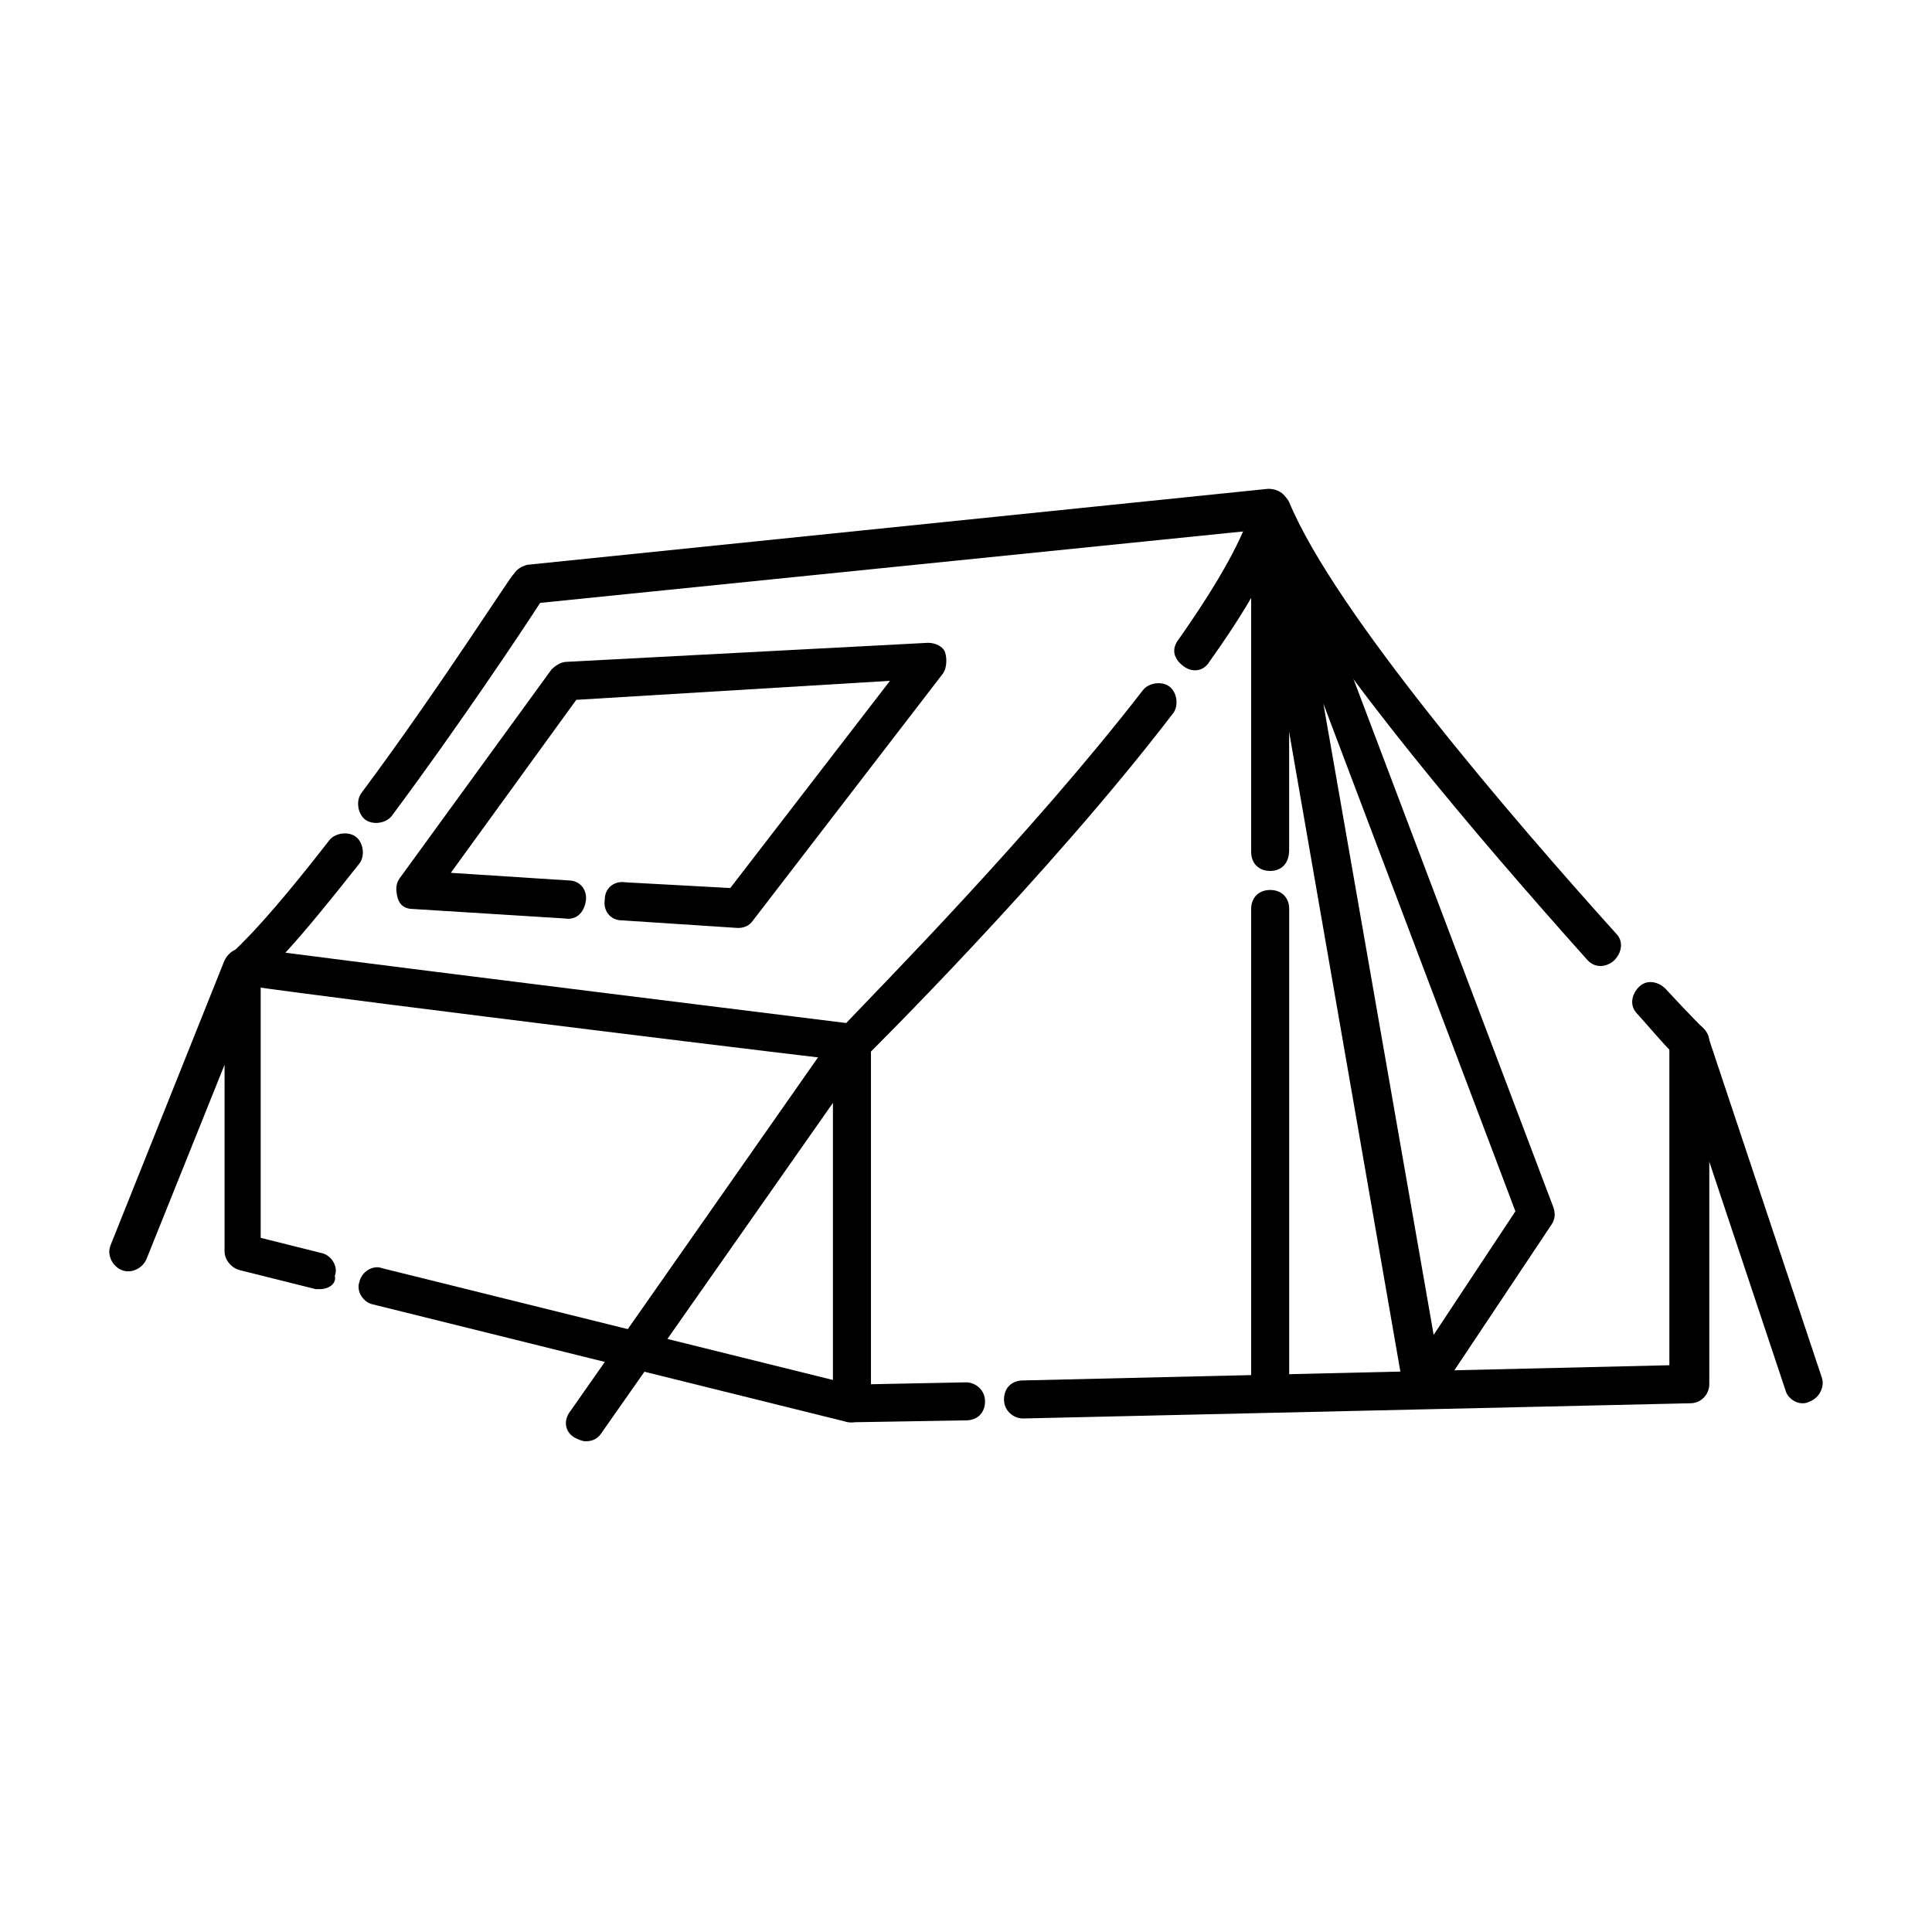
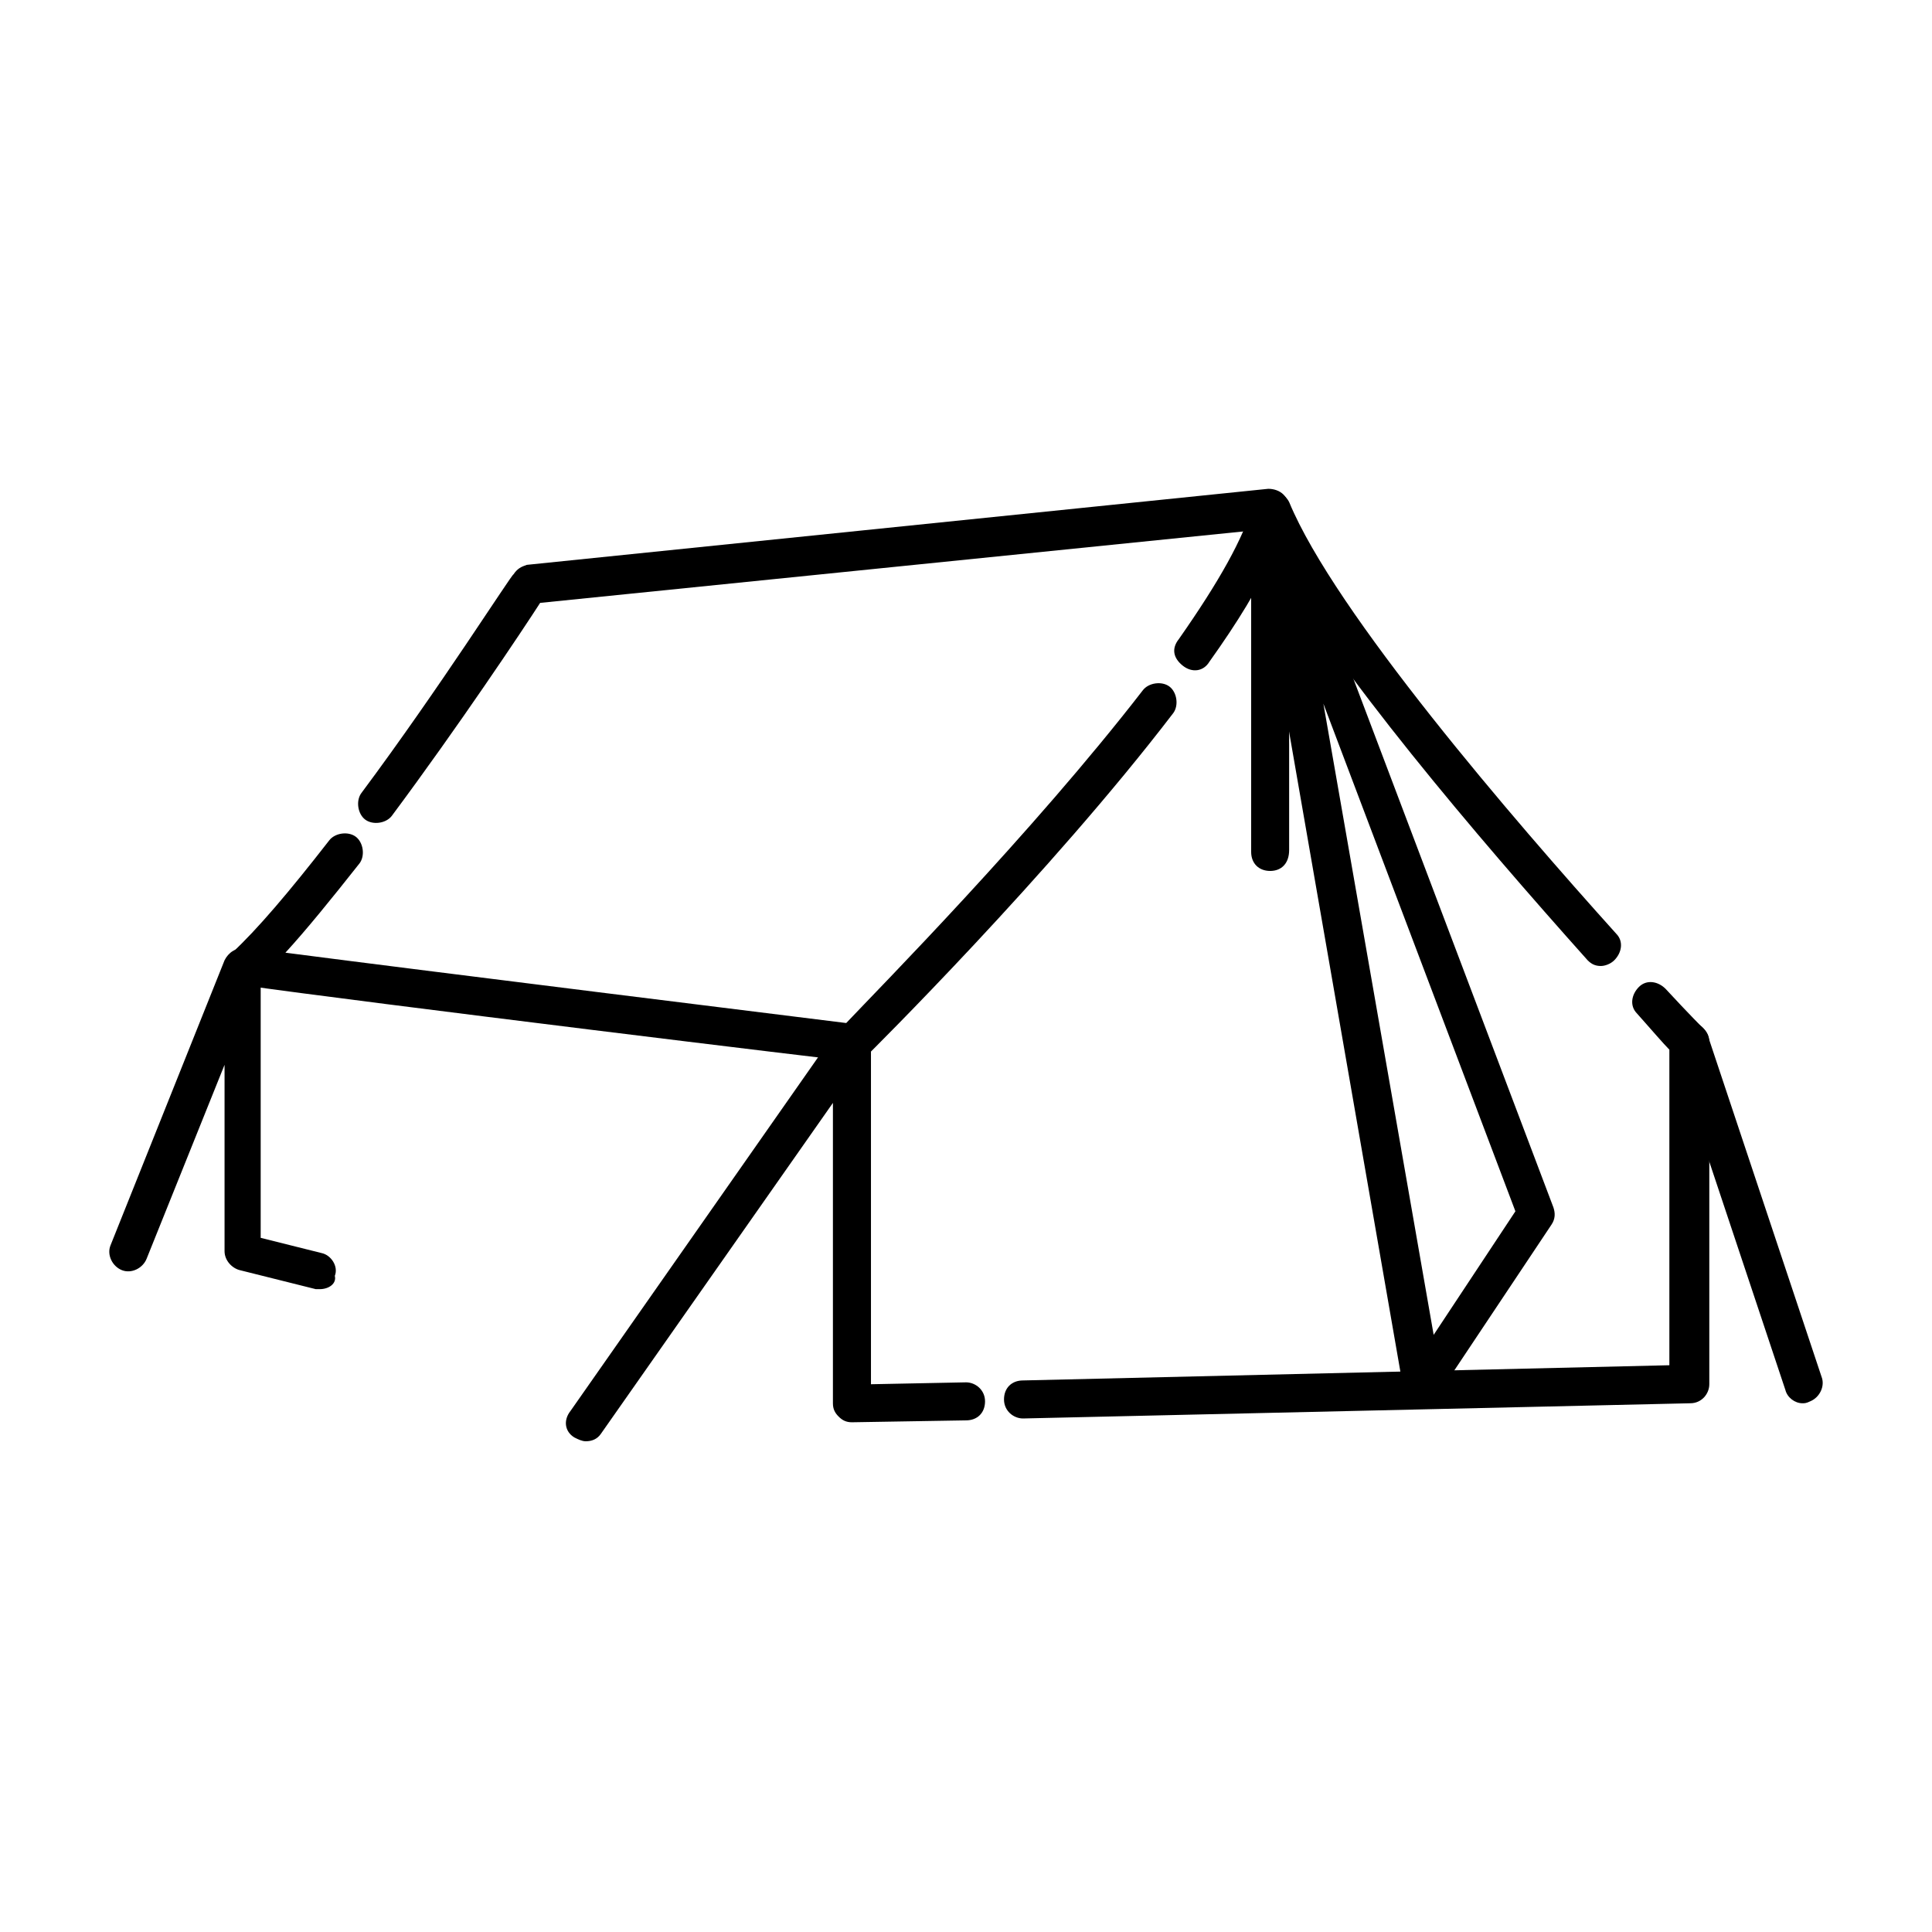
<svg xmlns="http://www.w3.org/2000/svg" fill="#000000" width="800px" height="800px" version="1.1" viewBox="144 144 512 512">
  <g>
-     <path d="m480.61 515.88c-3.023 0-5.039-2.016-5.039-5.039v-125.95c0-3.023 2.016-5.039 5.039-5.039s5.039 2.016 5.039 5.039v125.95c-0.004 3.023-2.016 5.039-5.039 5.039z" />
    <path d="m480.61 374.81c-3.023 0-5.039-2.016-5.039-5.039v-85.145l-188.43 19.145c-4.535 7.055-21.664 32.746-39.297 56.426-1.512 2.016-5.039 2.519-7.055 1.008s-2.519-5.039-1.008-7.055c20.656-27.711 39.801-57.938 40.305-57.938 1.008-1.512 2.016-2.016 3.527-2.519l196.48-20.152c1.512 0 3.023 0.504 4.031 1.512 1.008 1.008 1.512 2.519 1.512 3.527v90.688c0 3.527-2.012 5.543-5.035 5.543z" />
    <path d="m369.77 425.19h-0.504c-1.512 0-129.48-15.617-161.22-20.152-2.016-0.504-3.527-1.512-4.031-3.527-0.504-2.016 0-4.031 1.512-5.039 6.551-6.047 15.113-16.121 25.695-29.727 1.512-2.016 5.039-2.519 7.055-1.008s2.519 5.039 1.008 7.055c-7.559 9.574-14.105 17.633-19.648 23.68 38.793 5.039 132.5 16.625 148.62 18.641 8.566-9.07 49.375-50.383 78.594-88.168 1.512-2.016 5.039-2.519 7.055-1.008 2.016 1.512 2.519 5.039 1.008 7.055-32.746 42.824-80.609 90.184-81.113 90.688-1.516 1.008-2.523 1.512-4.035 1.512z" />
    <path d="m568.27 400c-1.512 0-2.519-0.504-3.527-1.512-29.727-33.25-67.008-77.082-83.633-106.81-3.527 8.062-9.07 17.129-16.625 27.711-1.512 2.519-4.535 3.023-7.055 1.008-2.519-2.016-3.023-4.535-1.008-7.055 10.578-15.113 17.129-26.703 19.648-35.77 0.504-2.016 2.519-3.527 4.535-3.527s4.031 1.008 5.039 3.023c12.09 29.223 59.449 84.137 86.656 114.36 2.016 2.016 1.512 5.039-0.504 7.055-1.008 1.008-2.519 1.512-3.527 1.512z" />
    <path d="m415.11 519.91c-2.519 0-5.039-2.016-5.039-5.039 0-3.023 2.016-5.039 5.039-5.039l171.29-4.031v-83.629c-1.512-1.512-4.535-5.039-8.566-9.574-2.016-2.016-1.512-5.039 0.504-7.055 2.016-2.016 5.039-1.512 7.055 0.504 6.047 6.551 10.078 10.578 10.078 10.578 1.008 1.008 1.512 2.016 1.512 3.527v90.688c0 2.519-2.016 5.039-5.039 5.039z" />
-     <path d="m299.24 525.95c-1.008 0-2.016-0.504-3.023-1.008-2.519-1.512-3.023-4.535-1.008-7.055l70.535-100.76c1.512-2.016 3.527-2.519 5.543-2.016s3.527 2.519 3.527 5.039v90.688l25.191-0.504c2.519 0 5.039 2.016 5.039 5.039 0 3.023-2.016 5.039-5.039 5.039l-30.234 0.504c-1.512 0-2.519-0.504-3.527-1.512-1.008-1.008-1.512-2.016-1.512-3.527v-79.602l-61.465 87.664c-1.008 1.508-2.519 2.012-4.027 2.012z" />
+     <path d="m299.24 525.95c-1.008 0-2.016-0.504-3.023-1.008-2.519-1.512-3.023-4.535-1.008-7.055l70.535-100.76c1.512-2.016 3.527-2.519 5.543-2.016s3.527 2.519 3.527 5.039v90.688l25.191-0.504c2.519 0 5.039 2.016 5.039 5.039 0 3.023-2.016 5.039-5.039 5.039l-30.234 0.504c-1.512 0-2.519-0.504-3.527-1.512-1.008-1.008-1.512-2.016-1.512-3.527v-79.602l-61.465 87.664c-1.008 1.508-2.519 2.012-4.027 2.012" />
    <path d="m621.68 515.88c-2.016 0-4.031-1.512-4.535-3.527l-30.23-90.688c-1.008-2.519 0.504-5.543 3.023-6.551 2.519-1.008 5.543 0.504 6.551 3.023l30.23 90.688c1.008 2.519-0.504 5.543-3.023 6.551-1.008 0.504-1.512 0.504-2.016 0.504z" />
-     <path d="m369.77 520.91h-1.008l-125.95-31.234c-2.519-0.504-4.535-3.527-3.527-6.047 0.504-2.519 3.527-4.535 6.047-3.527l125.95 31.234c2.519 0.504 4.535 3.527 3.527 6.047-0.504 2.016-3.023 3.527-5.039 3.527z" />
    <path d="m228.7 485.64h-1.008l-20.152-5.039c-2.016-0.504-4.031-2.519-4.031-5.039v-49.375l-20.656 51.395c-1.008 2.519-4.031 4.031-6.551 3.023-2.519-1.008-4.031-4.031-3.023-6.551l30.23-75.57c1.008-2.016 3.023-3.527 5.543-3.023 2.519 0.504 4.031 2.519 4.031 5.039v71.539l16.121 4.031c2.519 0.504 4.535 3.527 3.527 6.047 0.504 2.012-1.512 3.523-4.031 3.523z" />
    <path d="m520.91 515.88h-1.008c-2.016-0.504-3.527-2.016-4.031-4.031l-40.305-231.75c-0.504-2.519 1.008-5.039 3.527-5.543 2.519-0.504 5.039 0.504 6.047 3.023l70.535 186.41c0.504 1.512 0.504 3.023-0.504 4.535l-30.23 45.344c-1.008 1.008-2.519 2.016-4.031 2.016zm-26.199-185.4 29.223 167.27 21.664-32.746z" />
-     <path d="m339.54 389.92-30.73-2.016c-3.023 0-5.039-2.519-4.535-5.543 0-3.023 2.519-5.039 5.543-4.535l27.711 1.512 42.32-54.914-83.133 5.039-33.25 45.848 31.234 2.016c3.023 0 5.039 2.519 4.535 5.543-0.504 3.023-2.519 5.039-5.543 4.535l-40.305-2.519c-2.016 0-3.527-1.008-4.031-3.023s-0.504-3.527 0.504-5.039l40.305-55.418c1.008-1.008 2.519-2.016 4.031-2.016l95.723-5.039c2.016 0 4.031 1.008 4.535 2.519 0.504 1.512 0.504 4.031-0.504 5.543l-50.383 65.496c-1.008 1.508-2.516 2.012-4.027 2.012z" />
  </g>
</svg>